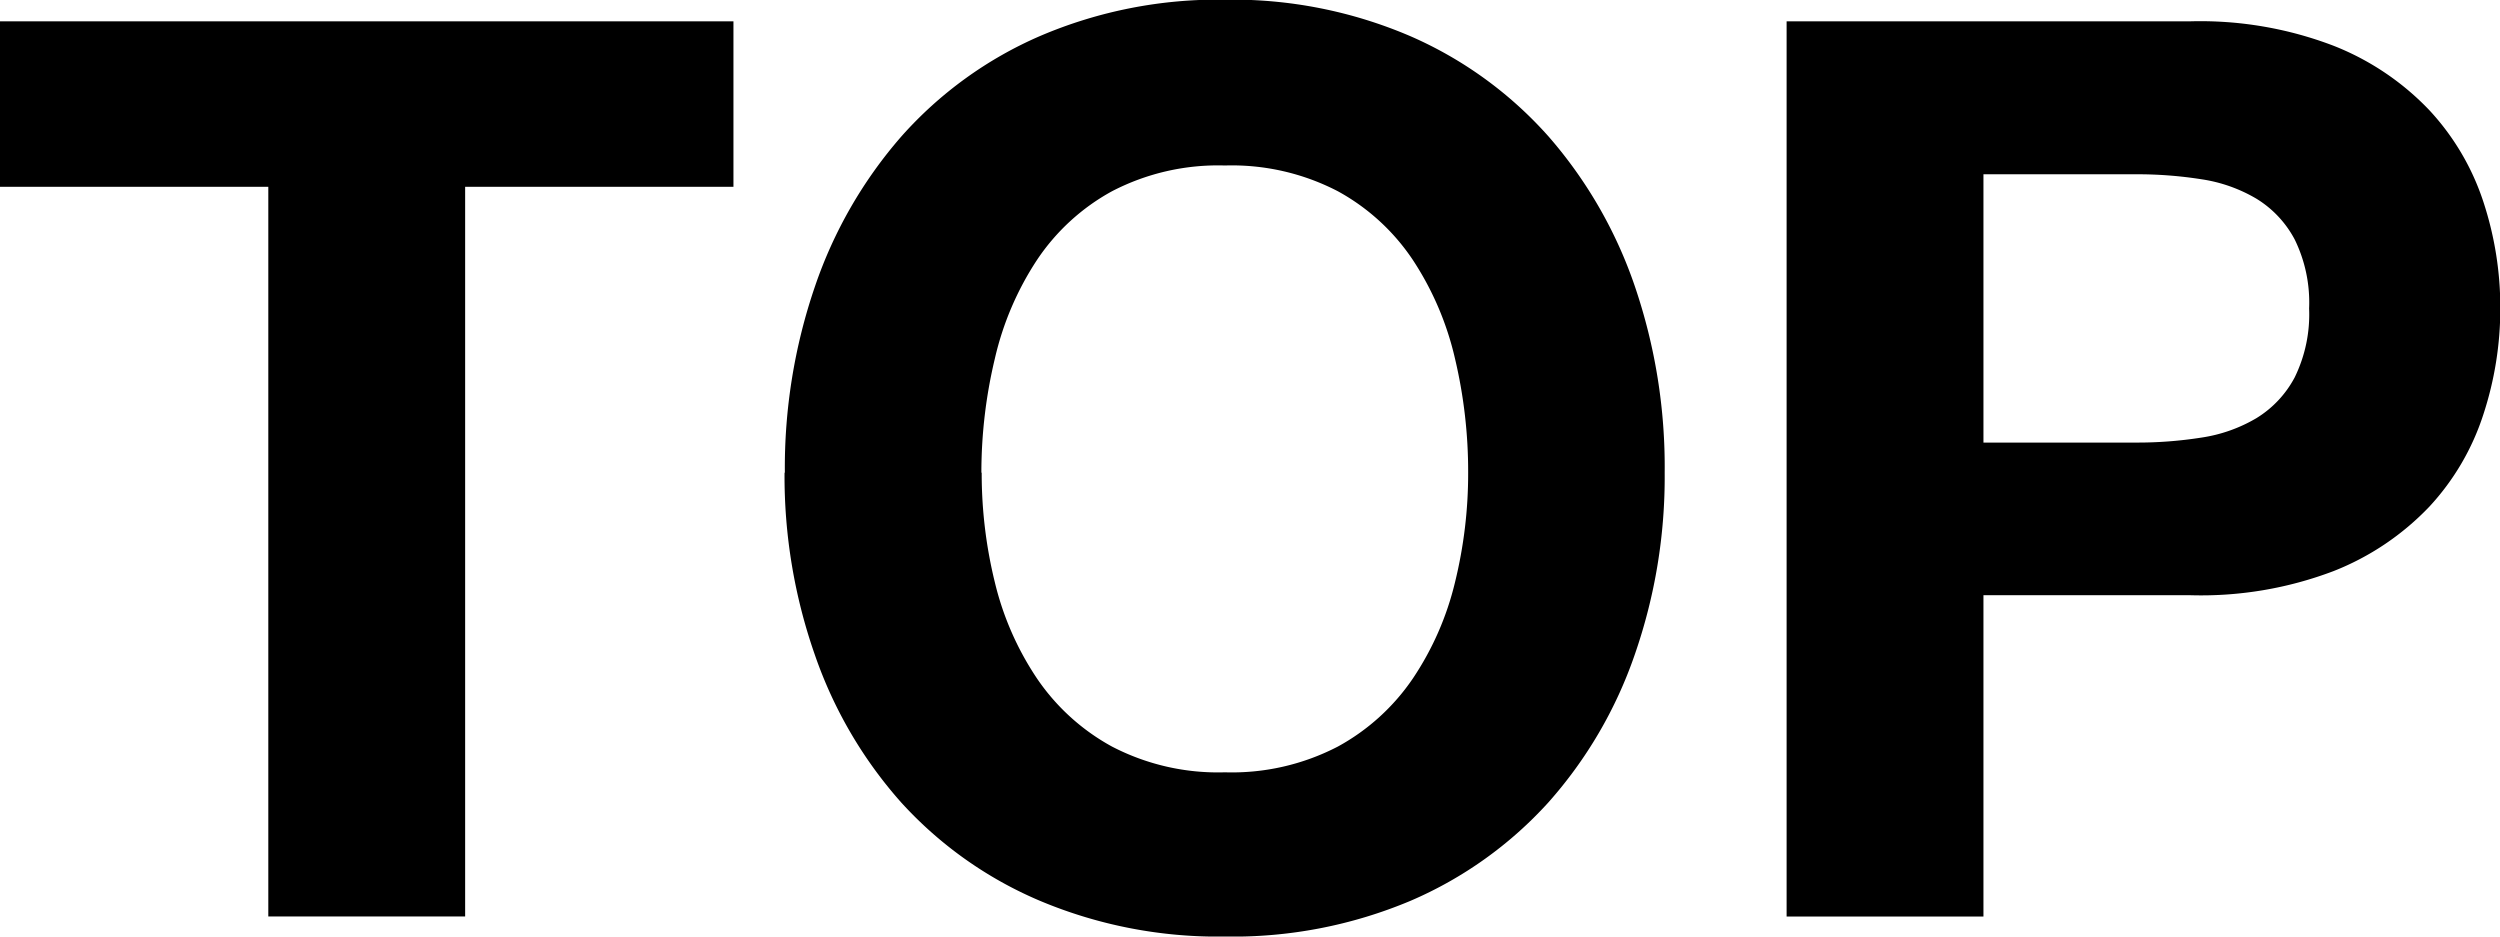
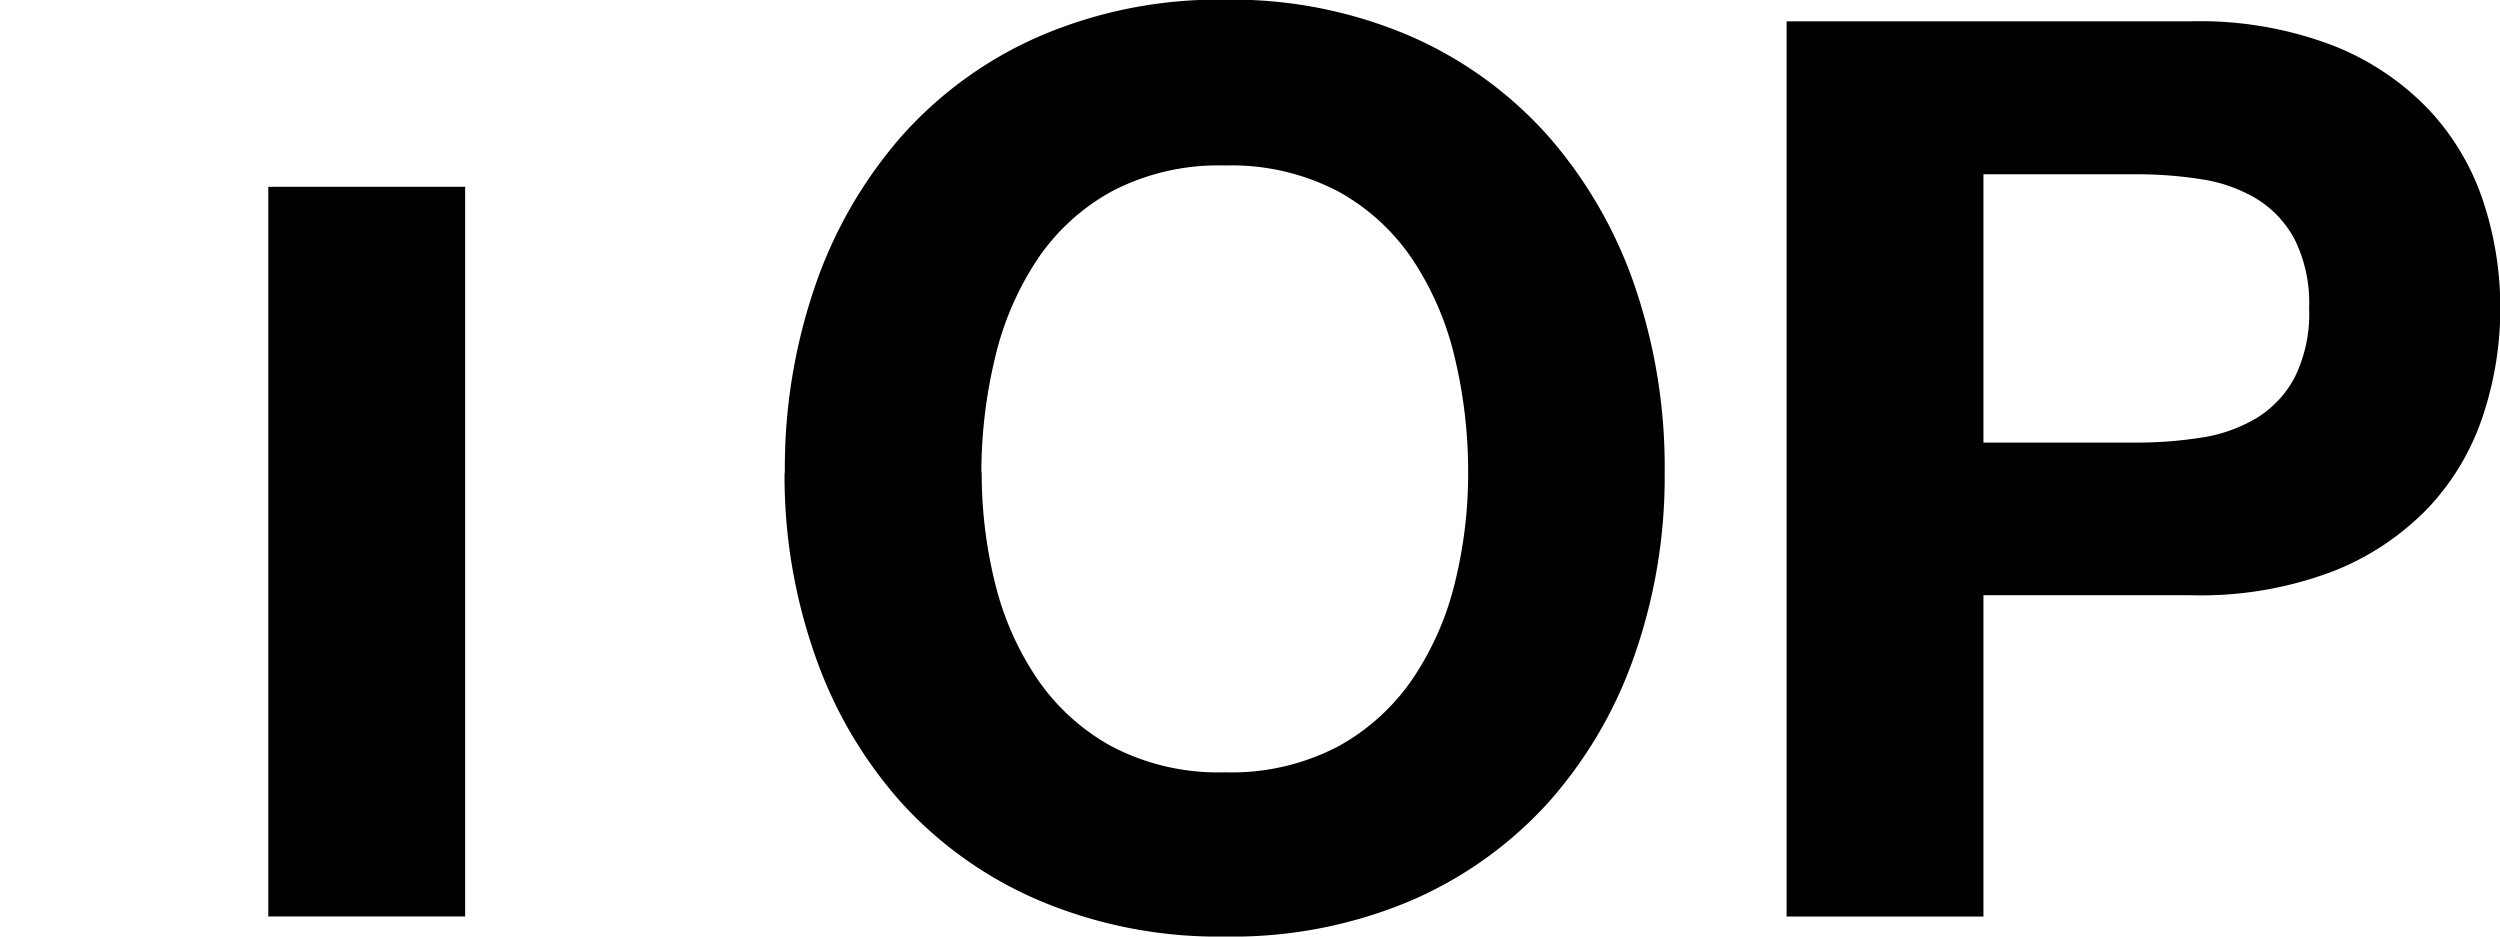
<svg xmlns="http://www.w3.org/2000/svg" width="31.904" height="11.952">
-   <path d="M3.424 2.384v9.312h2.512V2.384H9.36V.272H0v2.112zm9.1 3.648a6.251 6.251 0 01.172-1.456 3.856 3.856 0 01.536-1.256 2.719 2.719 0 01.96-.88 2.932 2.932 0 011.44-.328 2.932 2.932 0 011.44.328 2.719 2.719 0 01.96.88 3.856 3.856 0 01.536 1.256 6.251 6.251 0 01.168 1.456 5.815 5.815 0 01-.168 1.4 3.784 3.784 0 01-.536 1.224 2.747 2.747 0 01-.96.872 2.932 2.932 0 01-1.44.328 2.932 2.932 0 01-1.44-.328 2.747 2.747 0 01-.96-.872 3.784 3.784 0 01-.536-1.224 5.815 5.815 0 01-.168-1.4zm-2.512 0A6.9 6.9 0 0010.4 8.36a5.56 5.56 0 001.1 1.88 5.057 5.057 0 001.772 1.256 5.858 5.858 0 002.36.456A5.843 5.843 0 0018 11.496a5.075 5.075 0 001.76-1.256 5.56 5.56 0 001.1-1.88 6.9 6.9 0 00.384-2.328 7.138 7.138 0 00-.38-2.376 5.707 5.707 0 00-1.1-1.912 5.066 5.066 0 00-1.76-1.28 5.755 5.755 0 00-2.372-.468 5.77 5.77 0 00-2.36.464 5.048 5.048 0 00-1.768 1.28A5.707 5.707 0 0010.4 3.656a7.138 7.138 0 00-.384 2.376zm15.3-.384V2.224h1.952a5.261 5.261 0 01.832.064 1.936 1.936 0 01.7.248 1.351 1.351 0 01.488.52 1.828 1.828 0 01.184.88 1.828 1.828 0 01-.184.88 1.351 1.351 0 01-.488.52 1.936 1.936 0 01-.7.248 5.261 5.261 0 01-.832.064zM22.8.272v11.424h2.512v-4.1h2.64a4.758 4.758 0 001.828-.308 3.413 3.413 0 001.224-.824 3.155 3.155 0 00.688-1.176 4.345 4.345 0 00.216-1.352 4.32 4.32 0 00-.216-1.36 3.165 3.165 0 00-.688-1.168A3.413 3.413 0 0029.78.584a4.758 4.758 0 00-1.824-.312z" />
+   <path d="M3.424 2.384v9.312h2.512V2.384H9.36V.272v2.112zm9.1 3.648a6.251 6.251 0 01.172-1.456 3.856 3.856 0 01.536-1.256 2.719 2.719 0 01.96-.88 2.932 2.932 0 011.44-.328 2.932 2.932 0 011.44.328 2.719 2.719 0 01.96.88 3.856 3.856 0 01.536 1.256 6.251 6.251 0 01.168 1.456 5.815 5.815 0 01-.168 1.4 3.784 3.784 0 01-.536 1.224 2.747 2.747 0 01-.96.872 2.932 2.932 0 01-1.44.328 2.932 2.932 0 01-1.44-.328 2.747 2.747 0 01-.96-.872 3.784 3.784 0 01-.536-1.224 5.815 5.815 0 01-.168-1.4zm-2.512 0A6.9 6.9 0 0010.4 8.36a5.56 5.56 0 001.1 1.88 5.057 5.057 0 001.772 1.256 5.858 5.858 0 002.36.456A5.843 5.843 0 0018 11.496a5.075 5.075 0 001.76-1.256 5.56 5.56 0 001.1-1.88 6.9 6.9 0 00.384-2.328 7.138 7.138 0 00-.38-2.376 5.707 5.707 0 00-1.1-1.912 5.066 5.066 0 00-1.76-1.28 5.755 5.755 0 00-2.372-.468 5.77 5.77 0 00-2.36.464 5.048 5.048 0 00-1.768 1.28A5.707 5.707 0 0010.4 3.656a7.138 7.138 0 00-.384 2.376zm15.3-.384V2.224h1.952a5.261 5.261 0 01.832.064 1.936 1.936 0 01.7.248 1.351 1.351 0 01.488.52 1.828 1.828 0 01.184.88 1.828 1.828 0 01-.184.88 1.351 1.351 0 01-.488.52 1.936 1.936 0 01-.7.248 5.261 5.261 0 01-.832.064zM22.8.272v11.424h2.512v-4.1h2.64a4.758 4.758 0 001.828-.308 3.413 3.413 0 001.224-.824 3.155 3.155 0 00.688-1.176 4.345 4.345 0 00.216-1.352 4.32 4.32 0 00-.216-1.36 3.165 3.165 0 00-.688-1.168A3.413 3.413 0 0029.78.584a4.758 4.758 0 00-1.824-.312z" />
</svg>